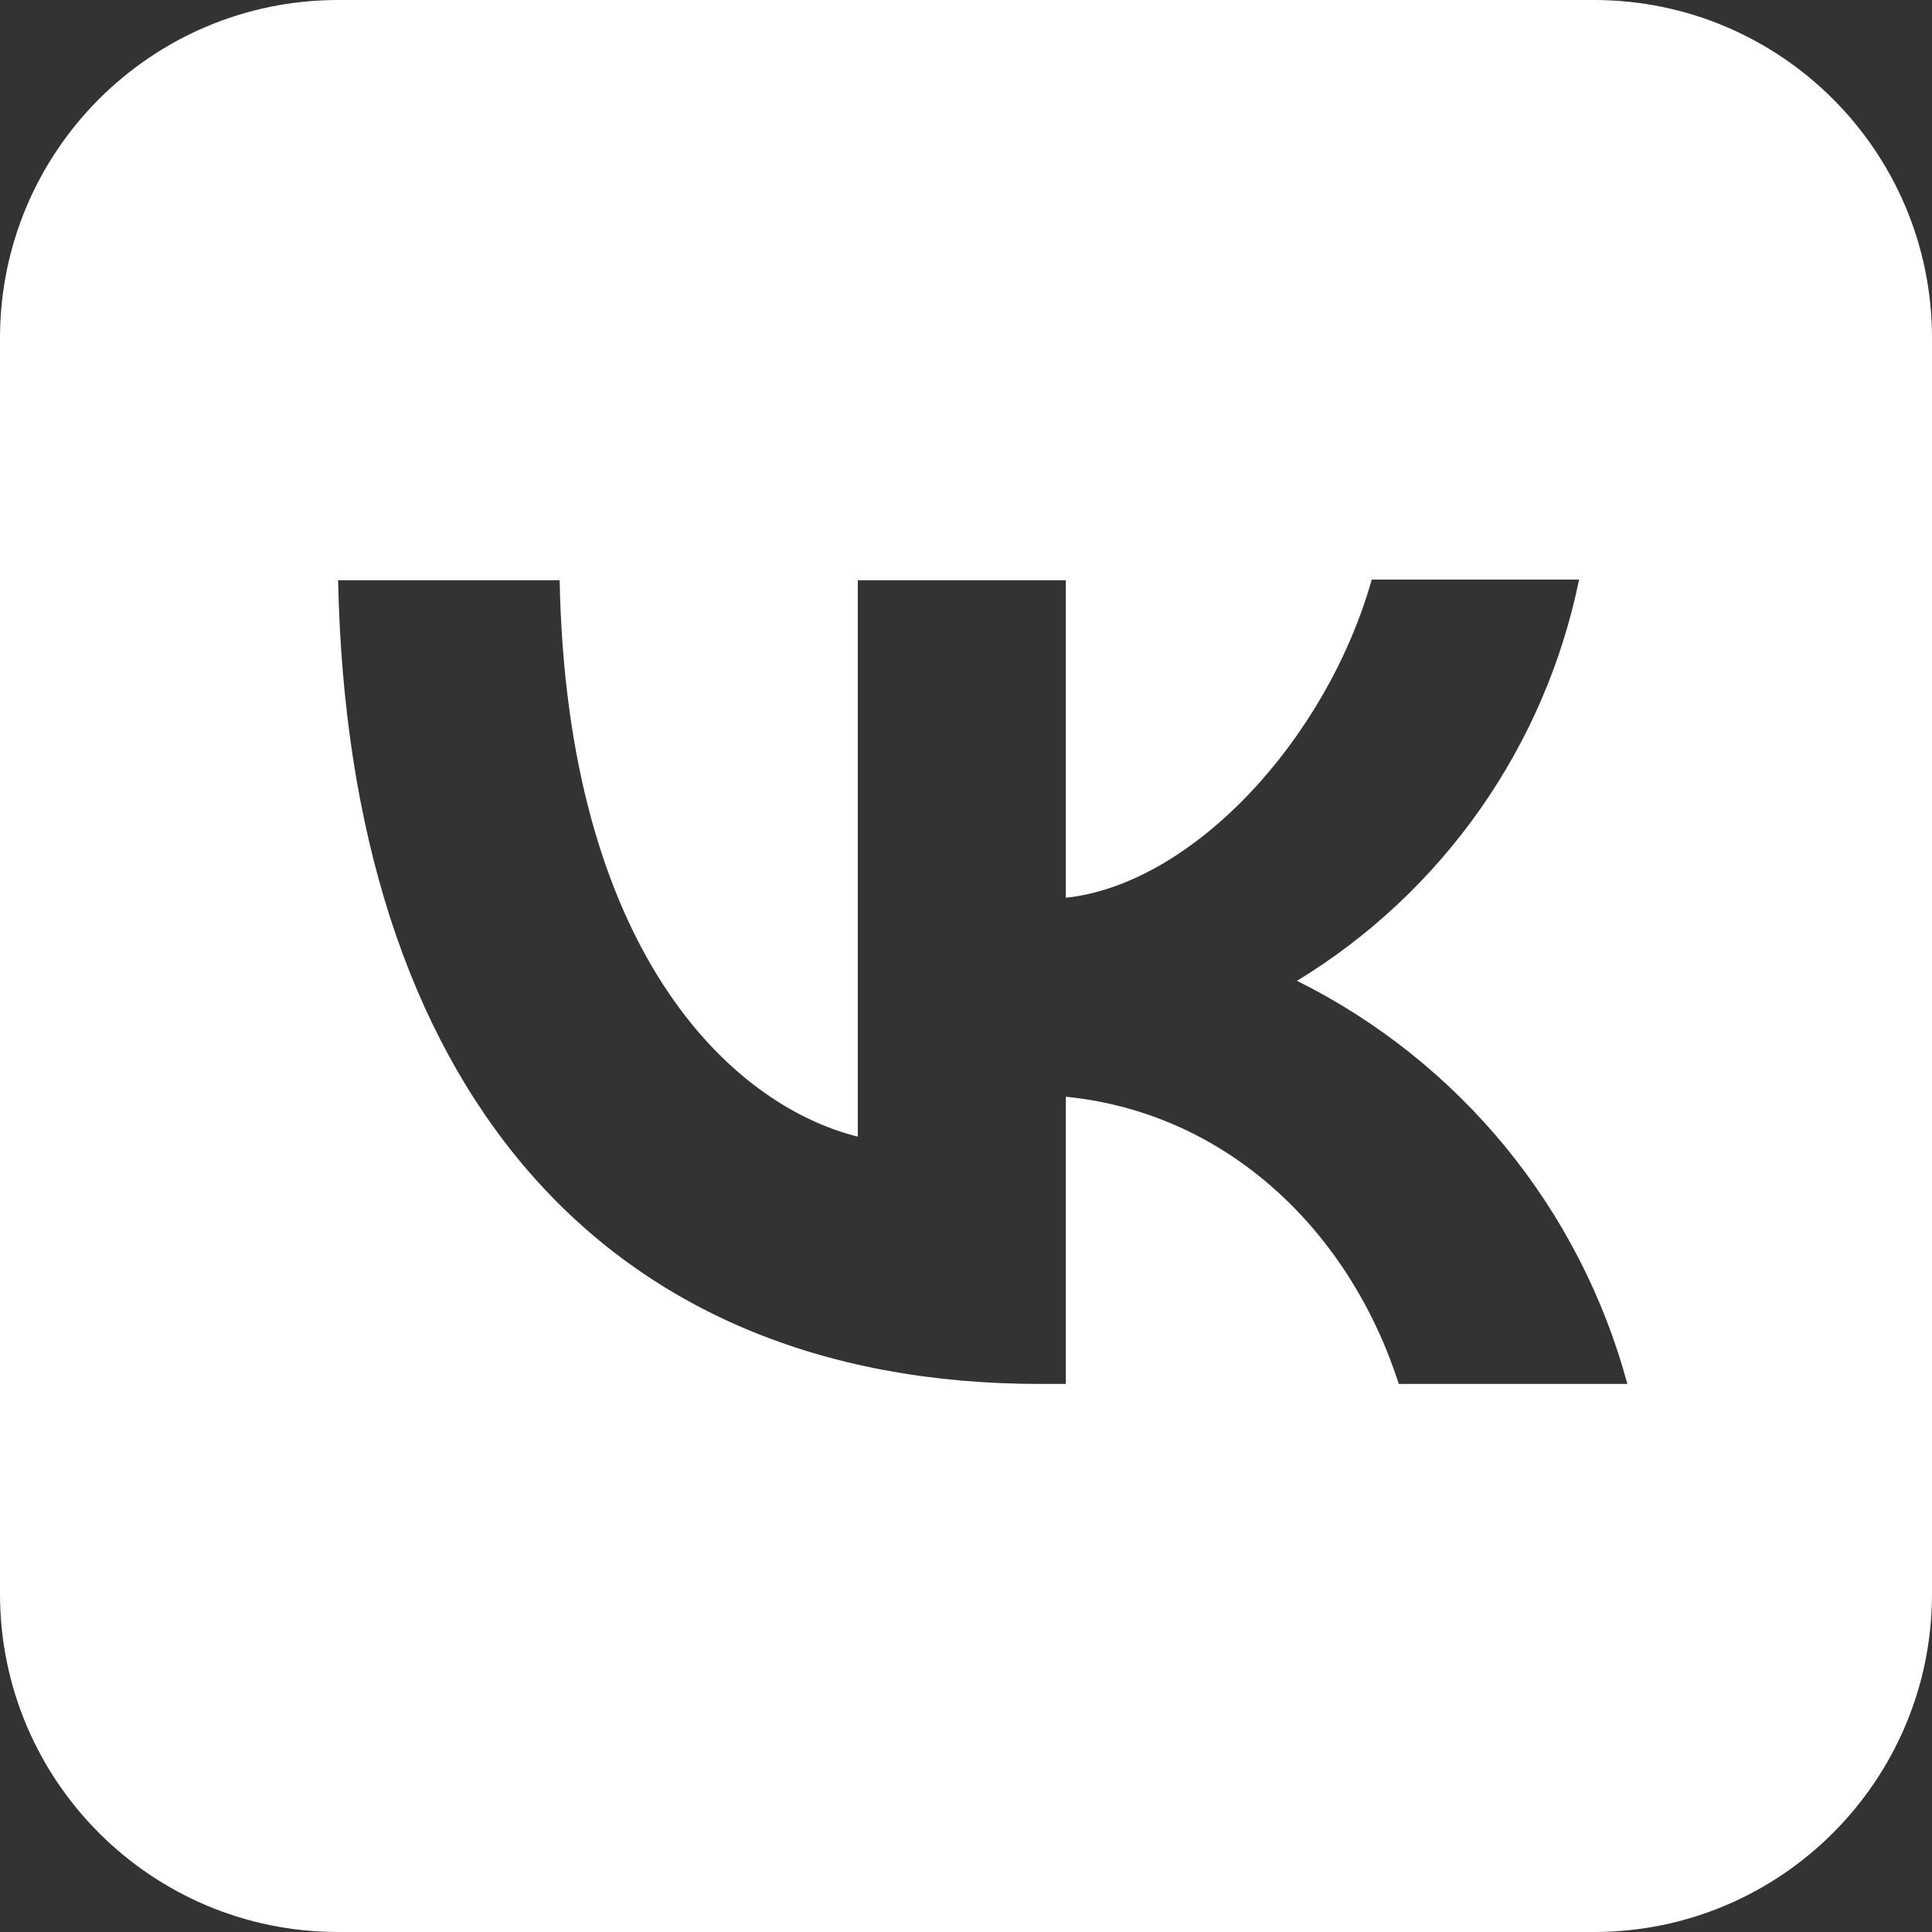
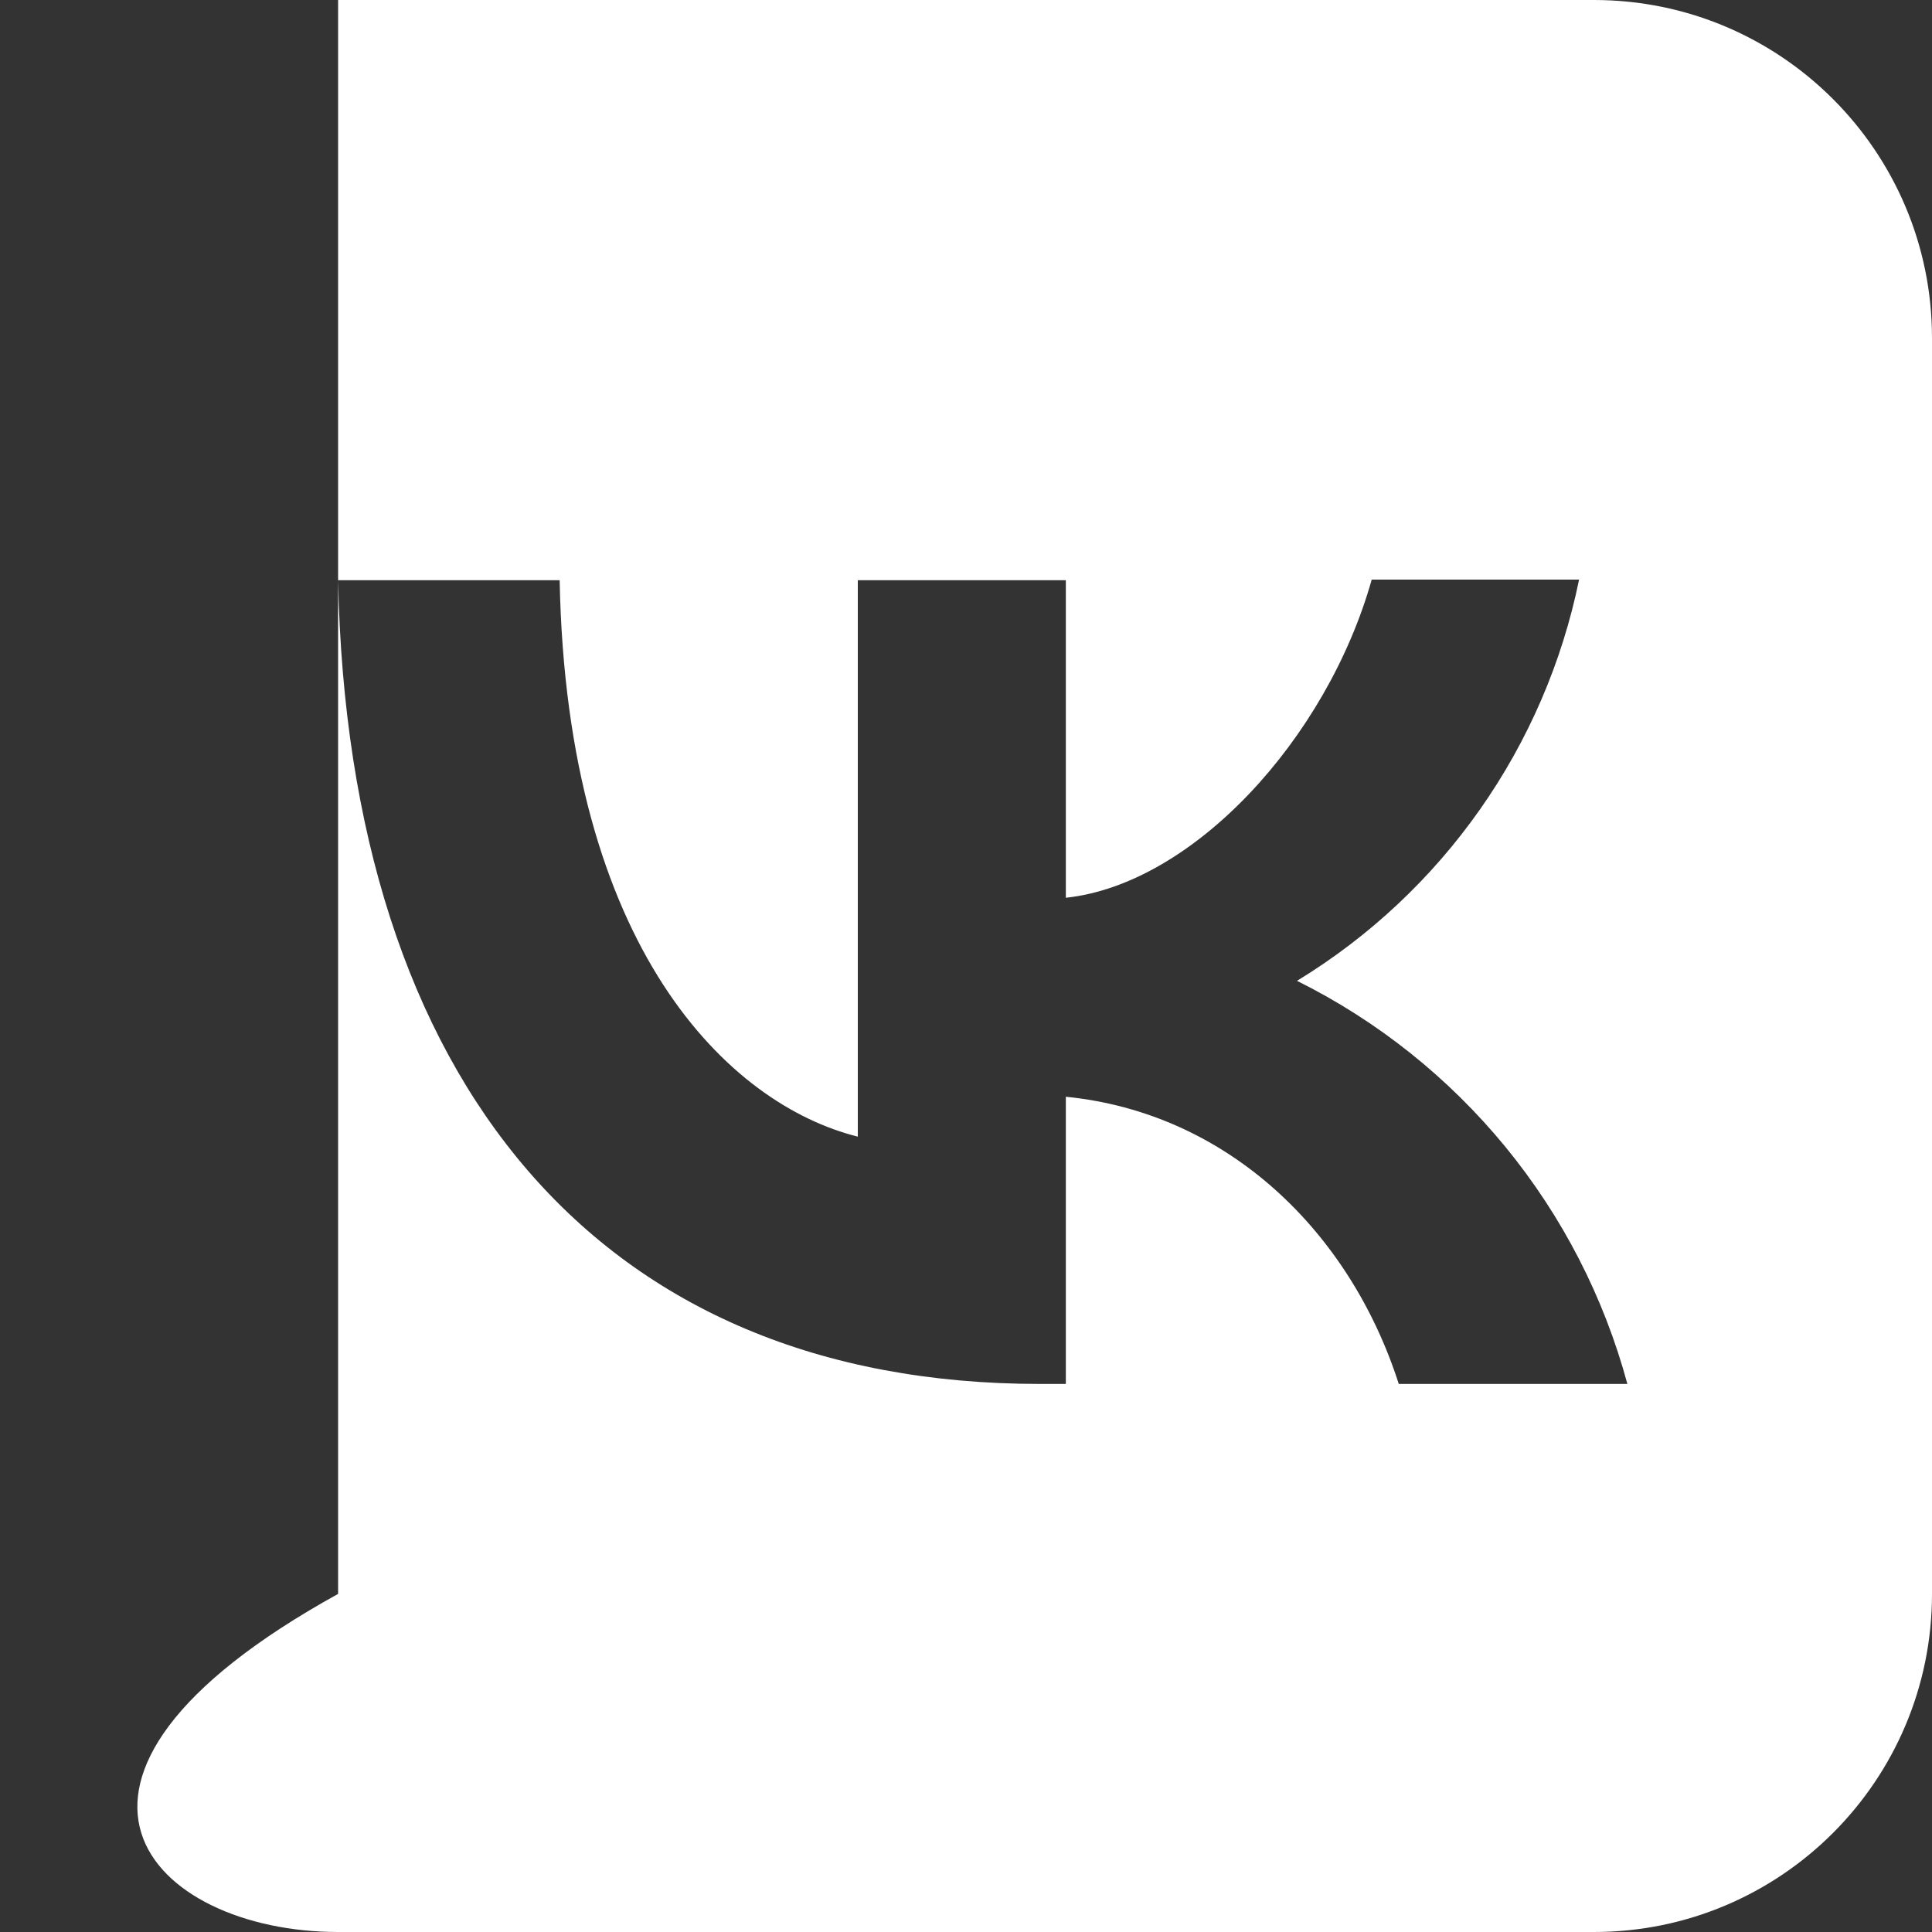
<svg xmlns="http://www.w3.org/2000/svg" width="40" height="40" viewBox="0 0 40 40" fill="none">
  <rect x="0" y="0" width="40" height="40" fill="#333333" stroke="none" />
-   <path fill-rule="evenodd" clip-rule="evenodd" d="M40 7C40 3.134 36.866 0 33 0H7C3.134 0 0 3.134 0 7V33C0 36.866 3.134 40 7 40H33C36.866 40 40 36.866 40 33V7ZM11.587 12.013H7C7.213 22.413 12.413 28.653 21.533 28.653H22.067V22.707C25.413 23.04 27.947 25.493 28.96 28.653H33.693C33.208 26.858 32.348 25.185 31.169 23.746C29.989 22.308 28.519 21.135 26.853 20.307C28.346 19.398 29.634 18.191 30.639 16.762C31.644 15.333 32.343 13.712 32.693 12H28.4C27.467 15.307 24.693 18.307 22.067 18.587V12.013H17.76V23.533C15.093 22.867 11.733 19.64 11.587 12.013Z" fill="white" />
+   <path fill-rule="evenodd" clip-rule="evenodd" d="M40 7C40 3.134 36.866 0 33 0H7V33C0 36.866 3.134 40 7 40H33C36.866 40 40 36.866 40 33V7ZM11.587 12.013H7C7.213 22.413 12.413 28.653 21.533 28.653H22.067V22.707C25.413 23.04 27.947 25.493 28.96 28.653H33.693C33.208 26.858 32.348 25.185 31.169 23.746C29.989 22.308 28.519 21.135 26.853 20.307C28.346 19.398 29.634 18.191 30.639 16.762C31.644 15.333 32.343 13.712 32.693 12H28.4C27.467 15.307 24.693 18.307 22.067 18.587V12.013H17.76V23.533C15.093 22.867 11.733 19.64 11.587 12.013Z" fill="white" />
</svg>